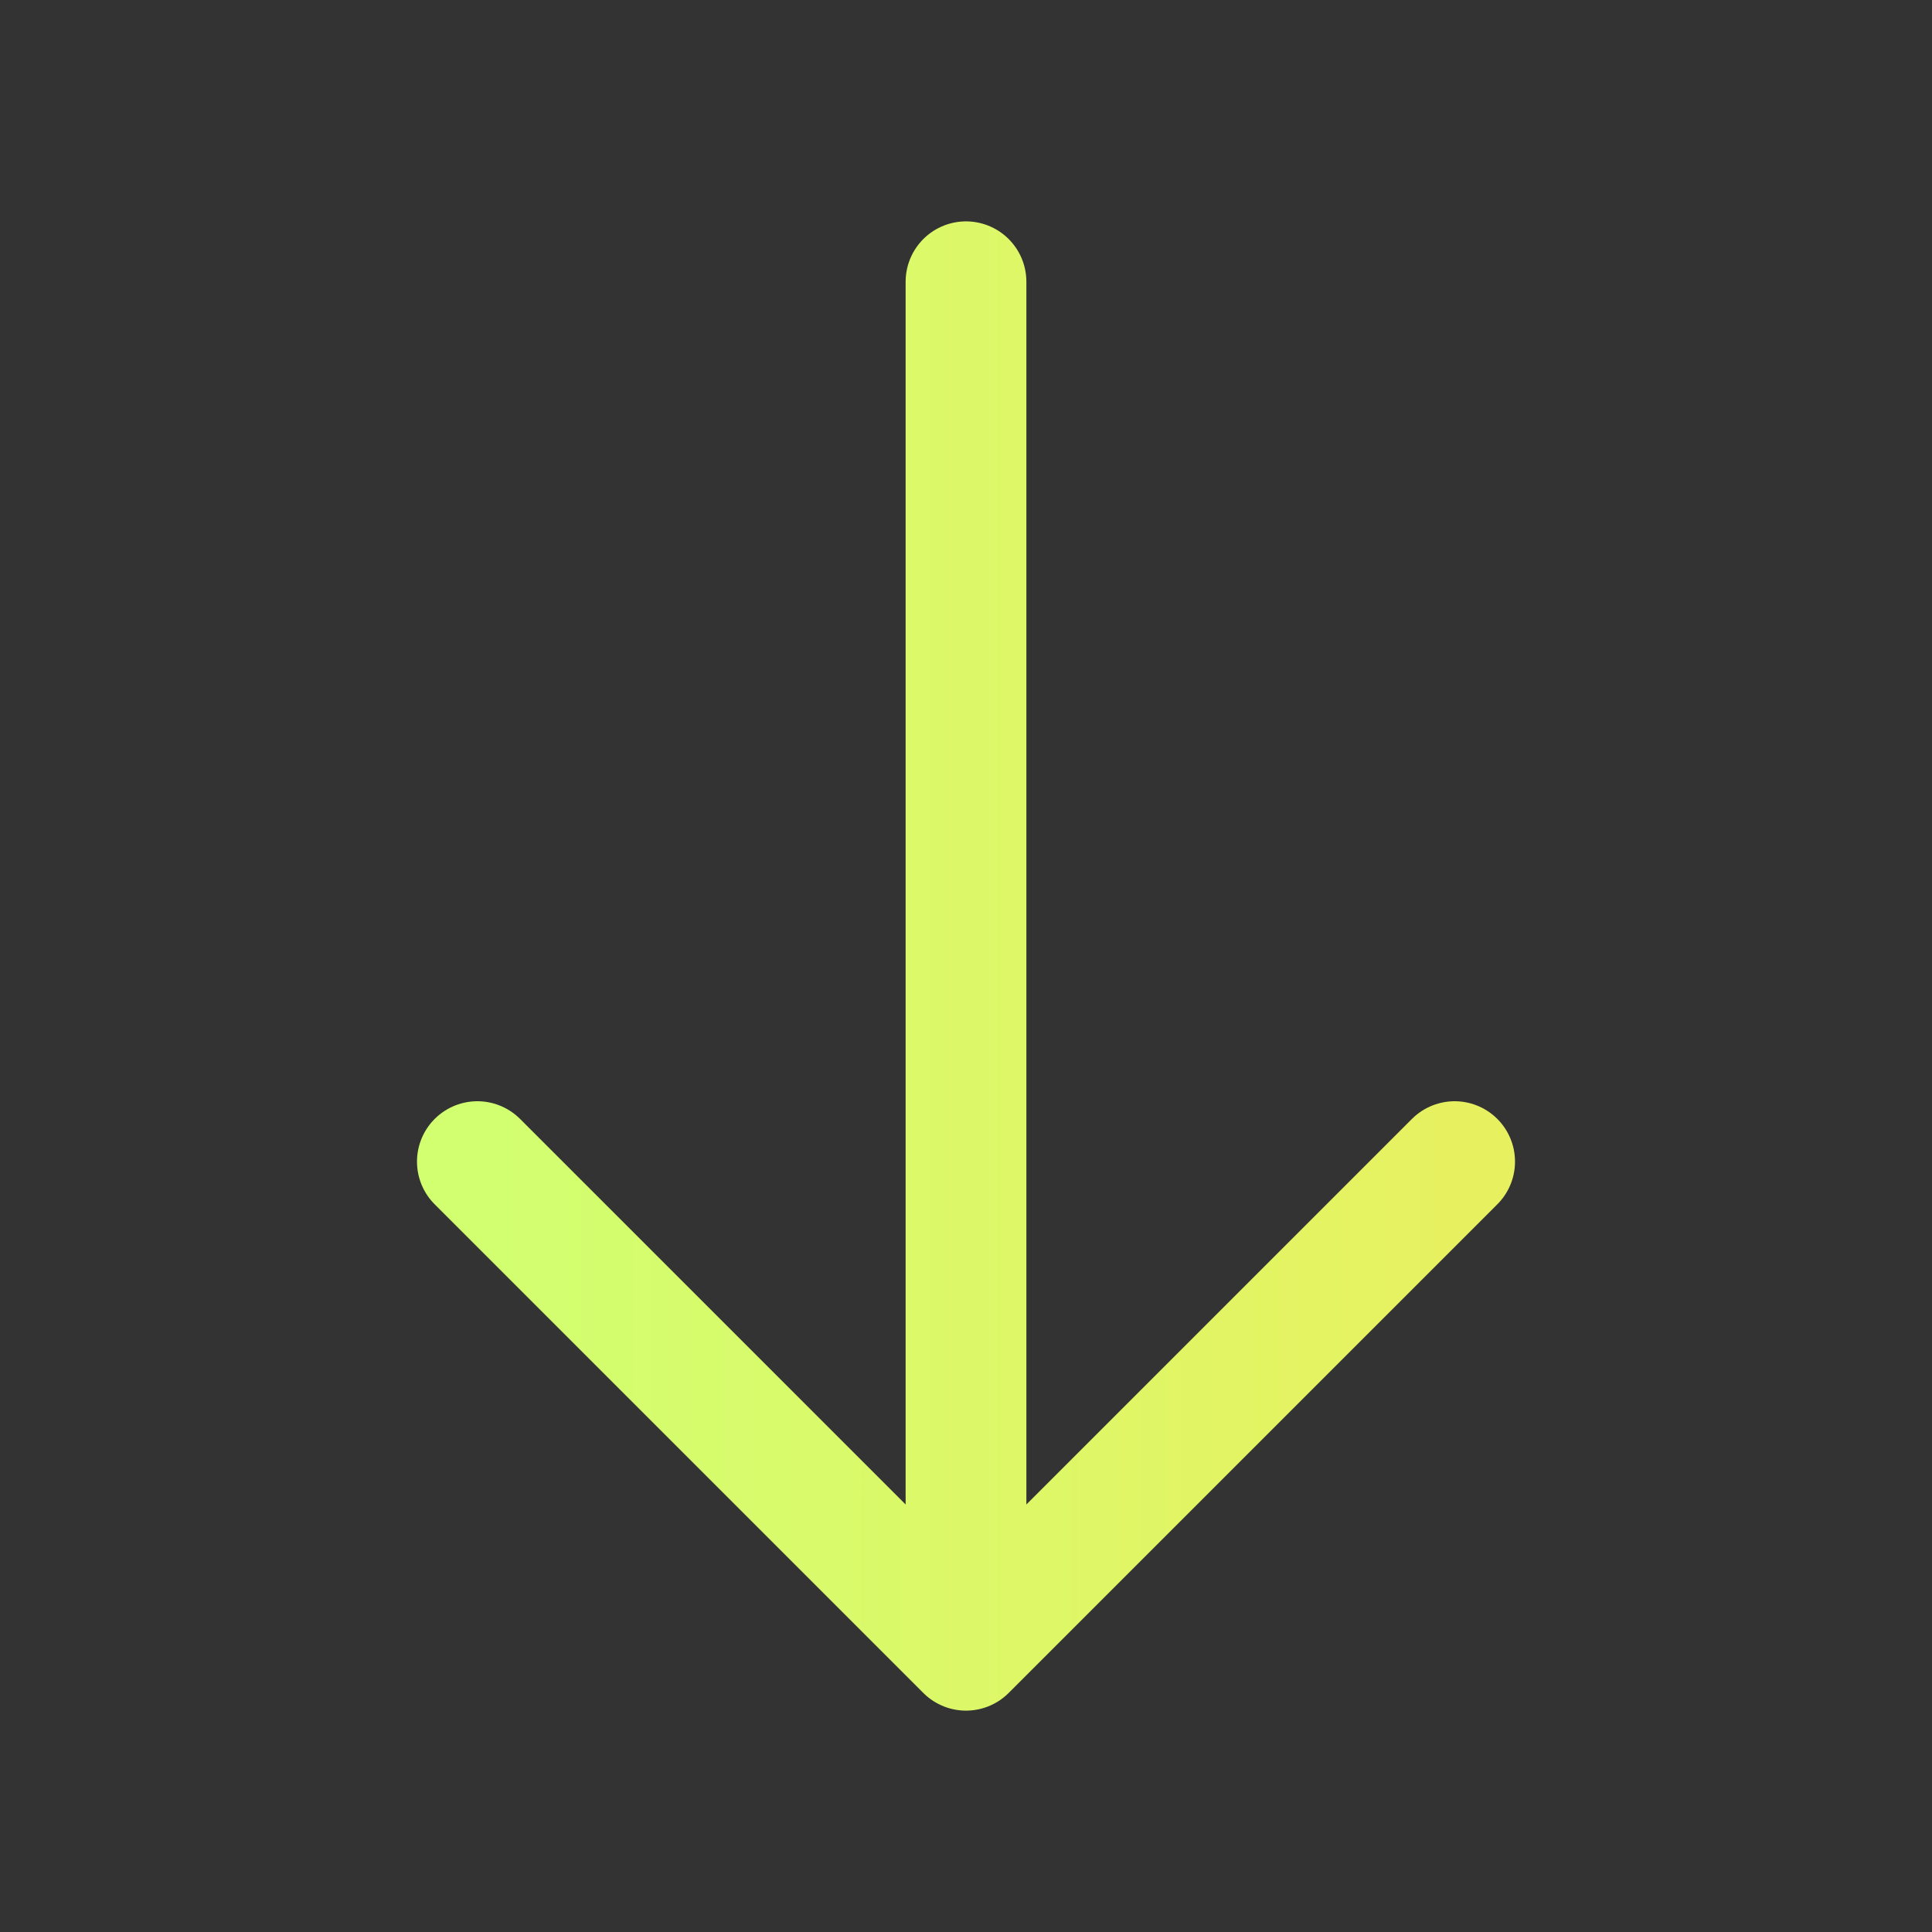
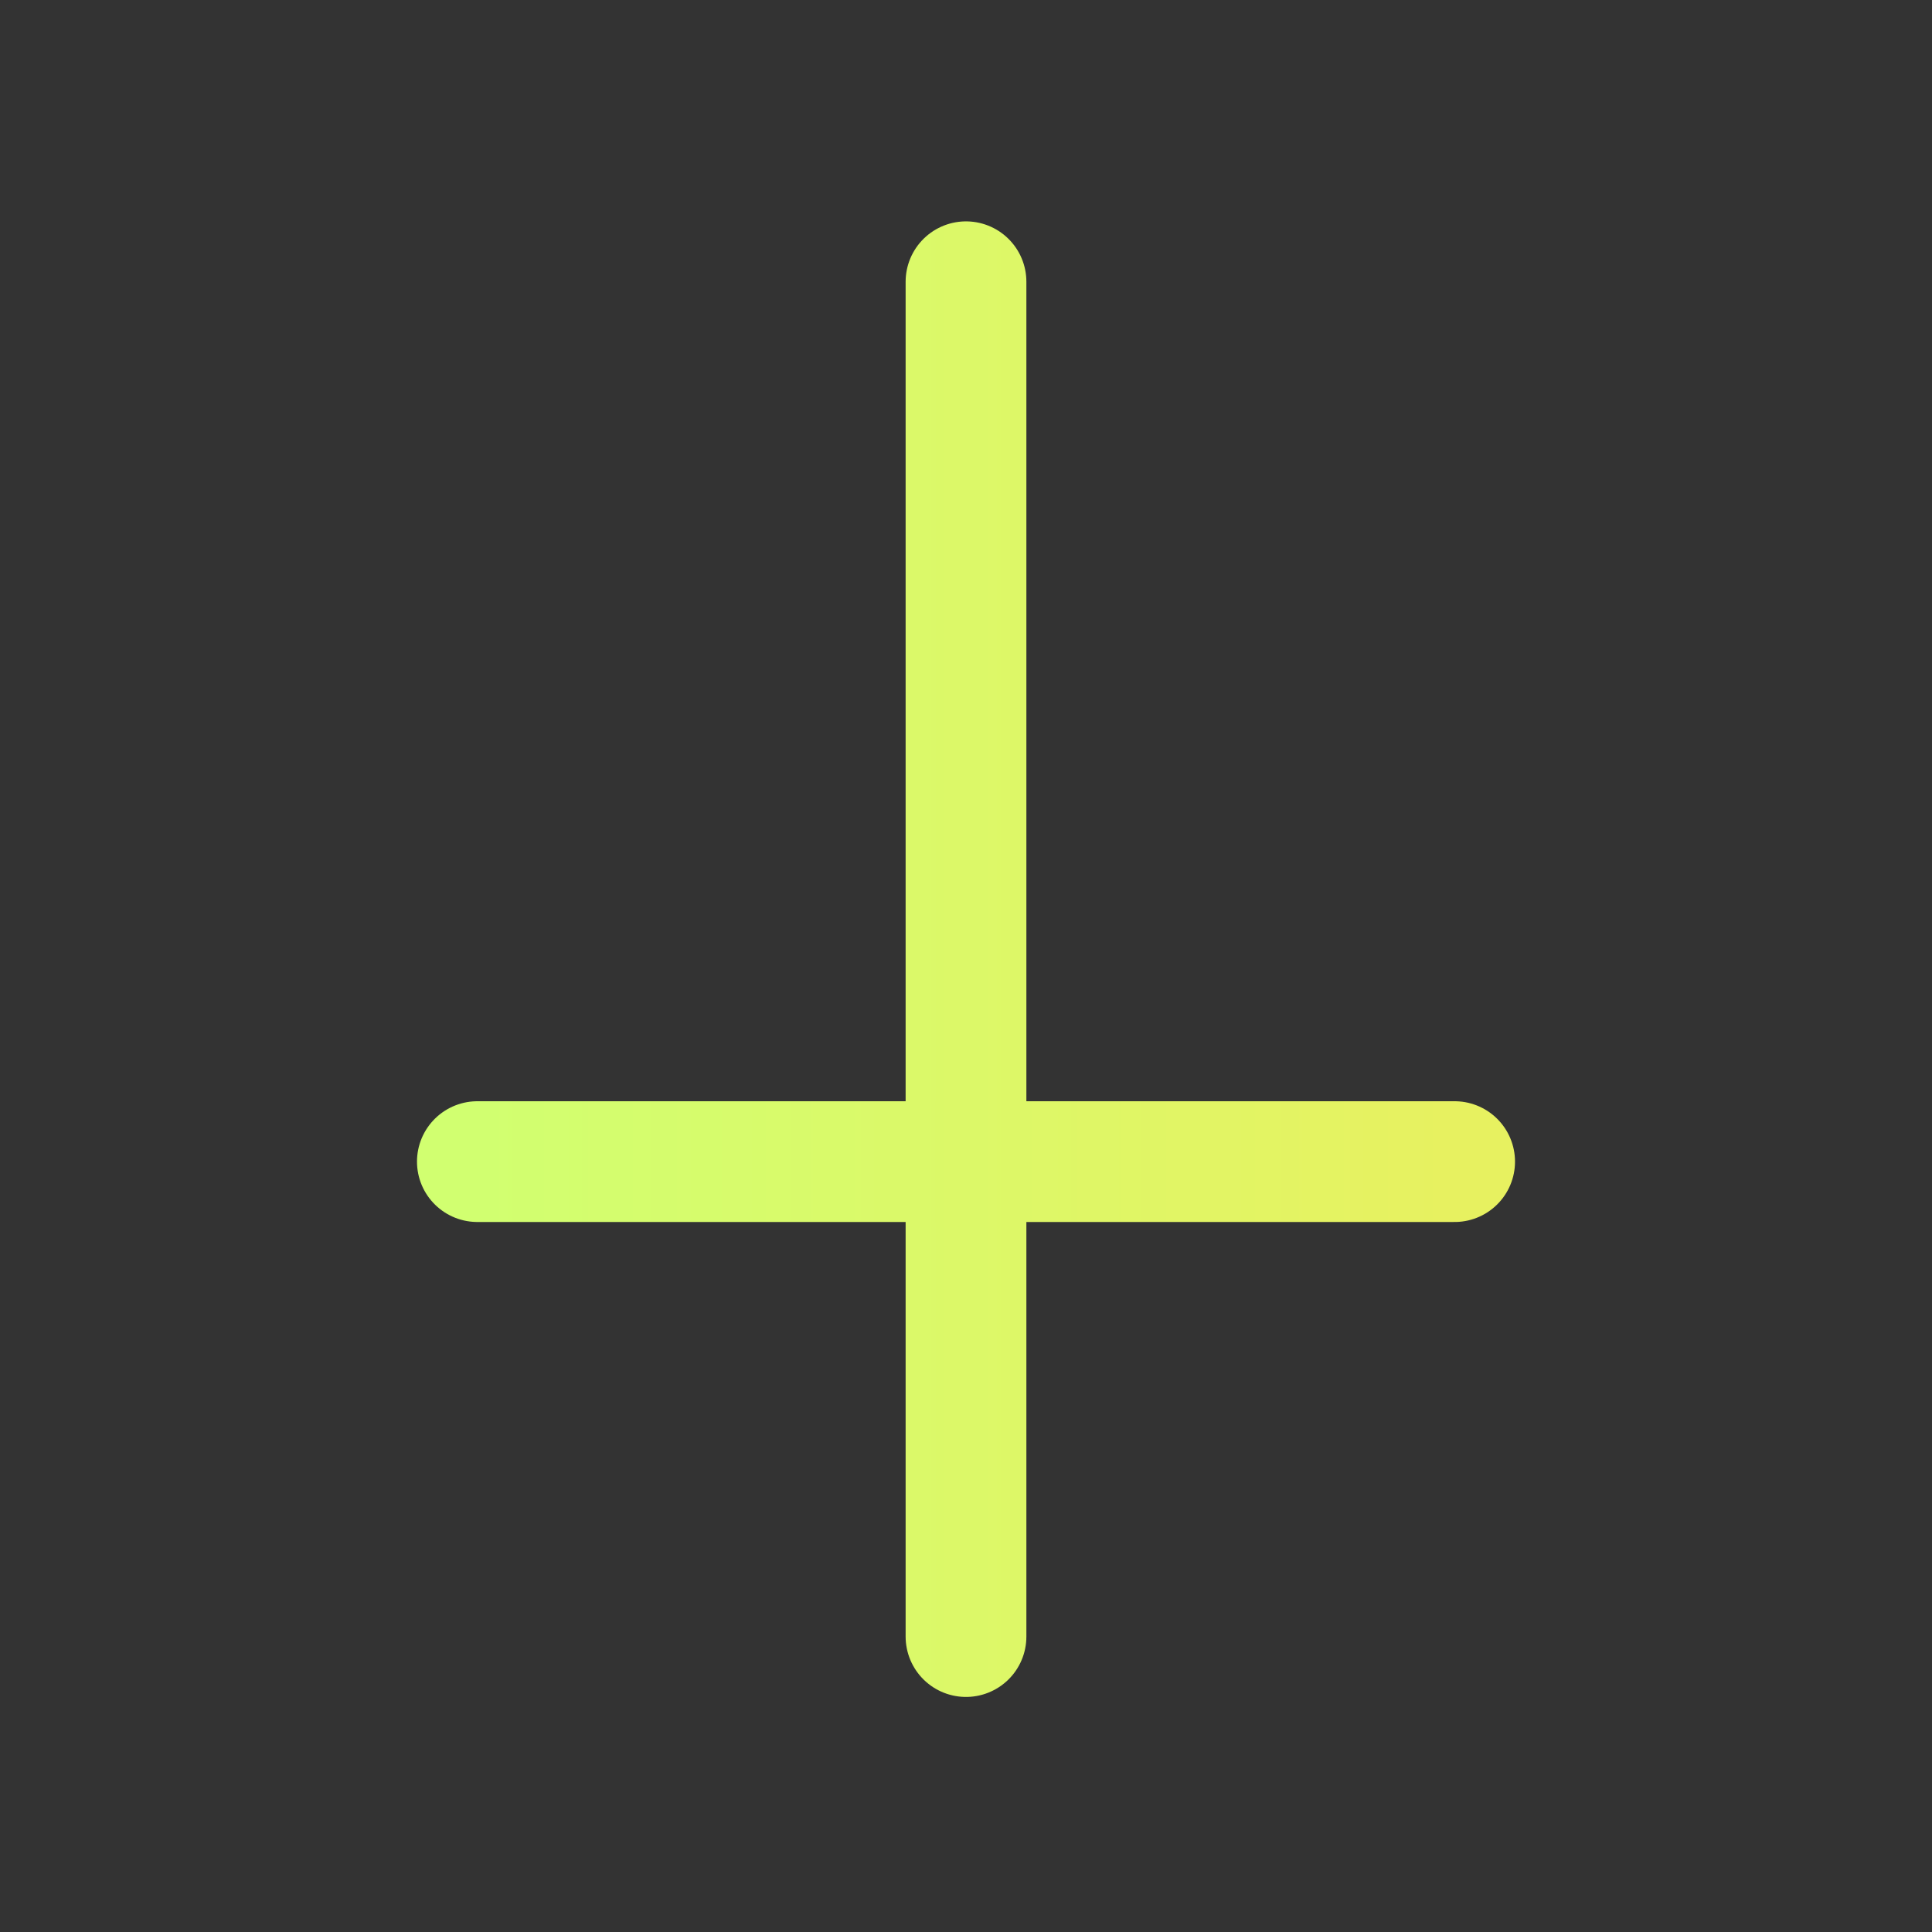
<svg xmlns="http://www.w3.org/2000/svg" width="24" height="24" viewBox="0 0 24 24" fill="none">
  <rect x="0" y="0" width="24" height="24" fill="#333333" stroke="none" />
-   <path d="M18.07 14.43L12 20.5L5.93 14.43M12 3.5V20.33" stroke="url(#paint0_linear_450_865)" stroke-width="1.5" stroke-miterlimit="10" stroke-linecap="round" stroke-linejoin="round" />
+   <path d="M18.07 14.43L5.93 14.43M12 3.5V20.33" stroke="url(#paint0_linear_450_865)" stroke-width="1.5" stroke-miterlimit="10" stroke-linecap="round" stroke-linejoin="round" />
  <defs>
    <linearGradient id="paint0_linear_450_865" x1="5.93" y1="12" x2="18.07" y2="12" gradientUnits="userSpaceOnUse">
      <stop stop-color="#D1FF70" />
      <stop offset="1" stop-color="#E7F160" />
    </linearGradient>
  </defs>
</svg>